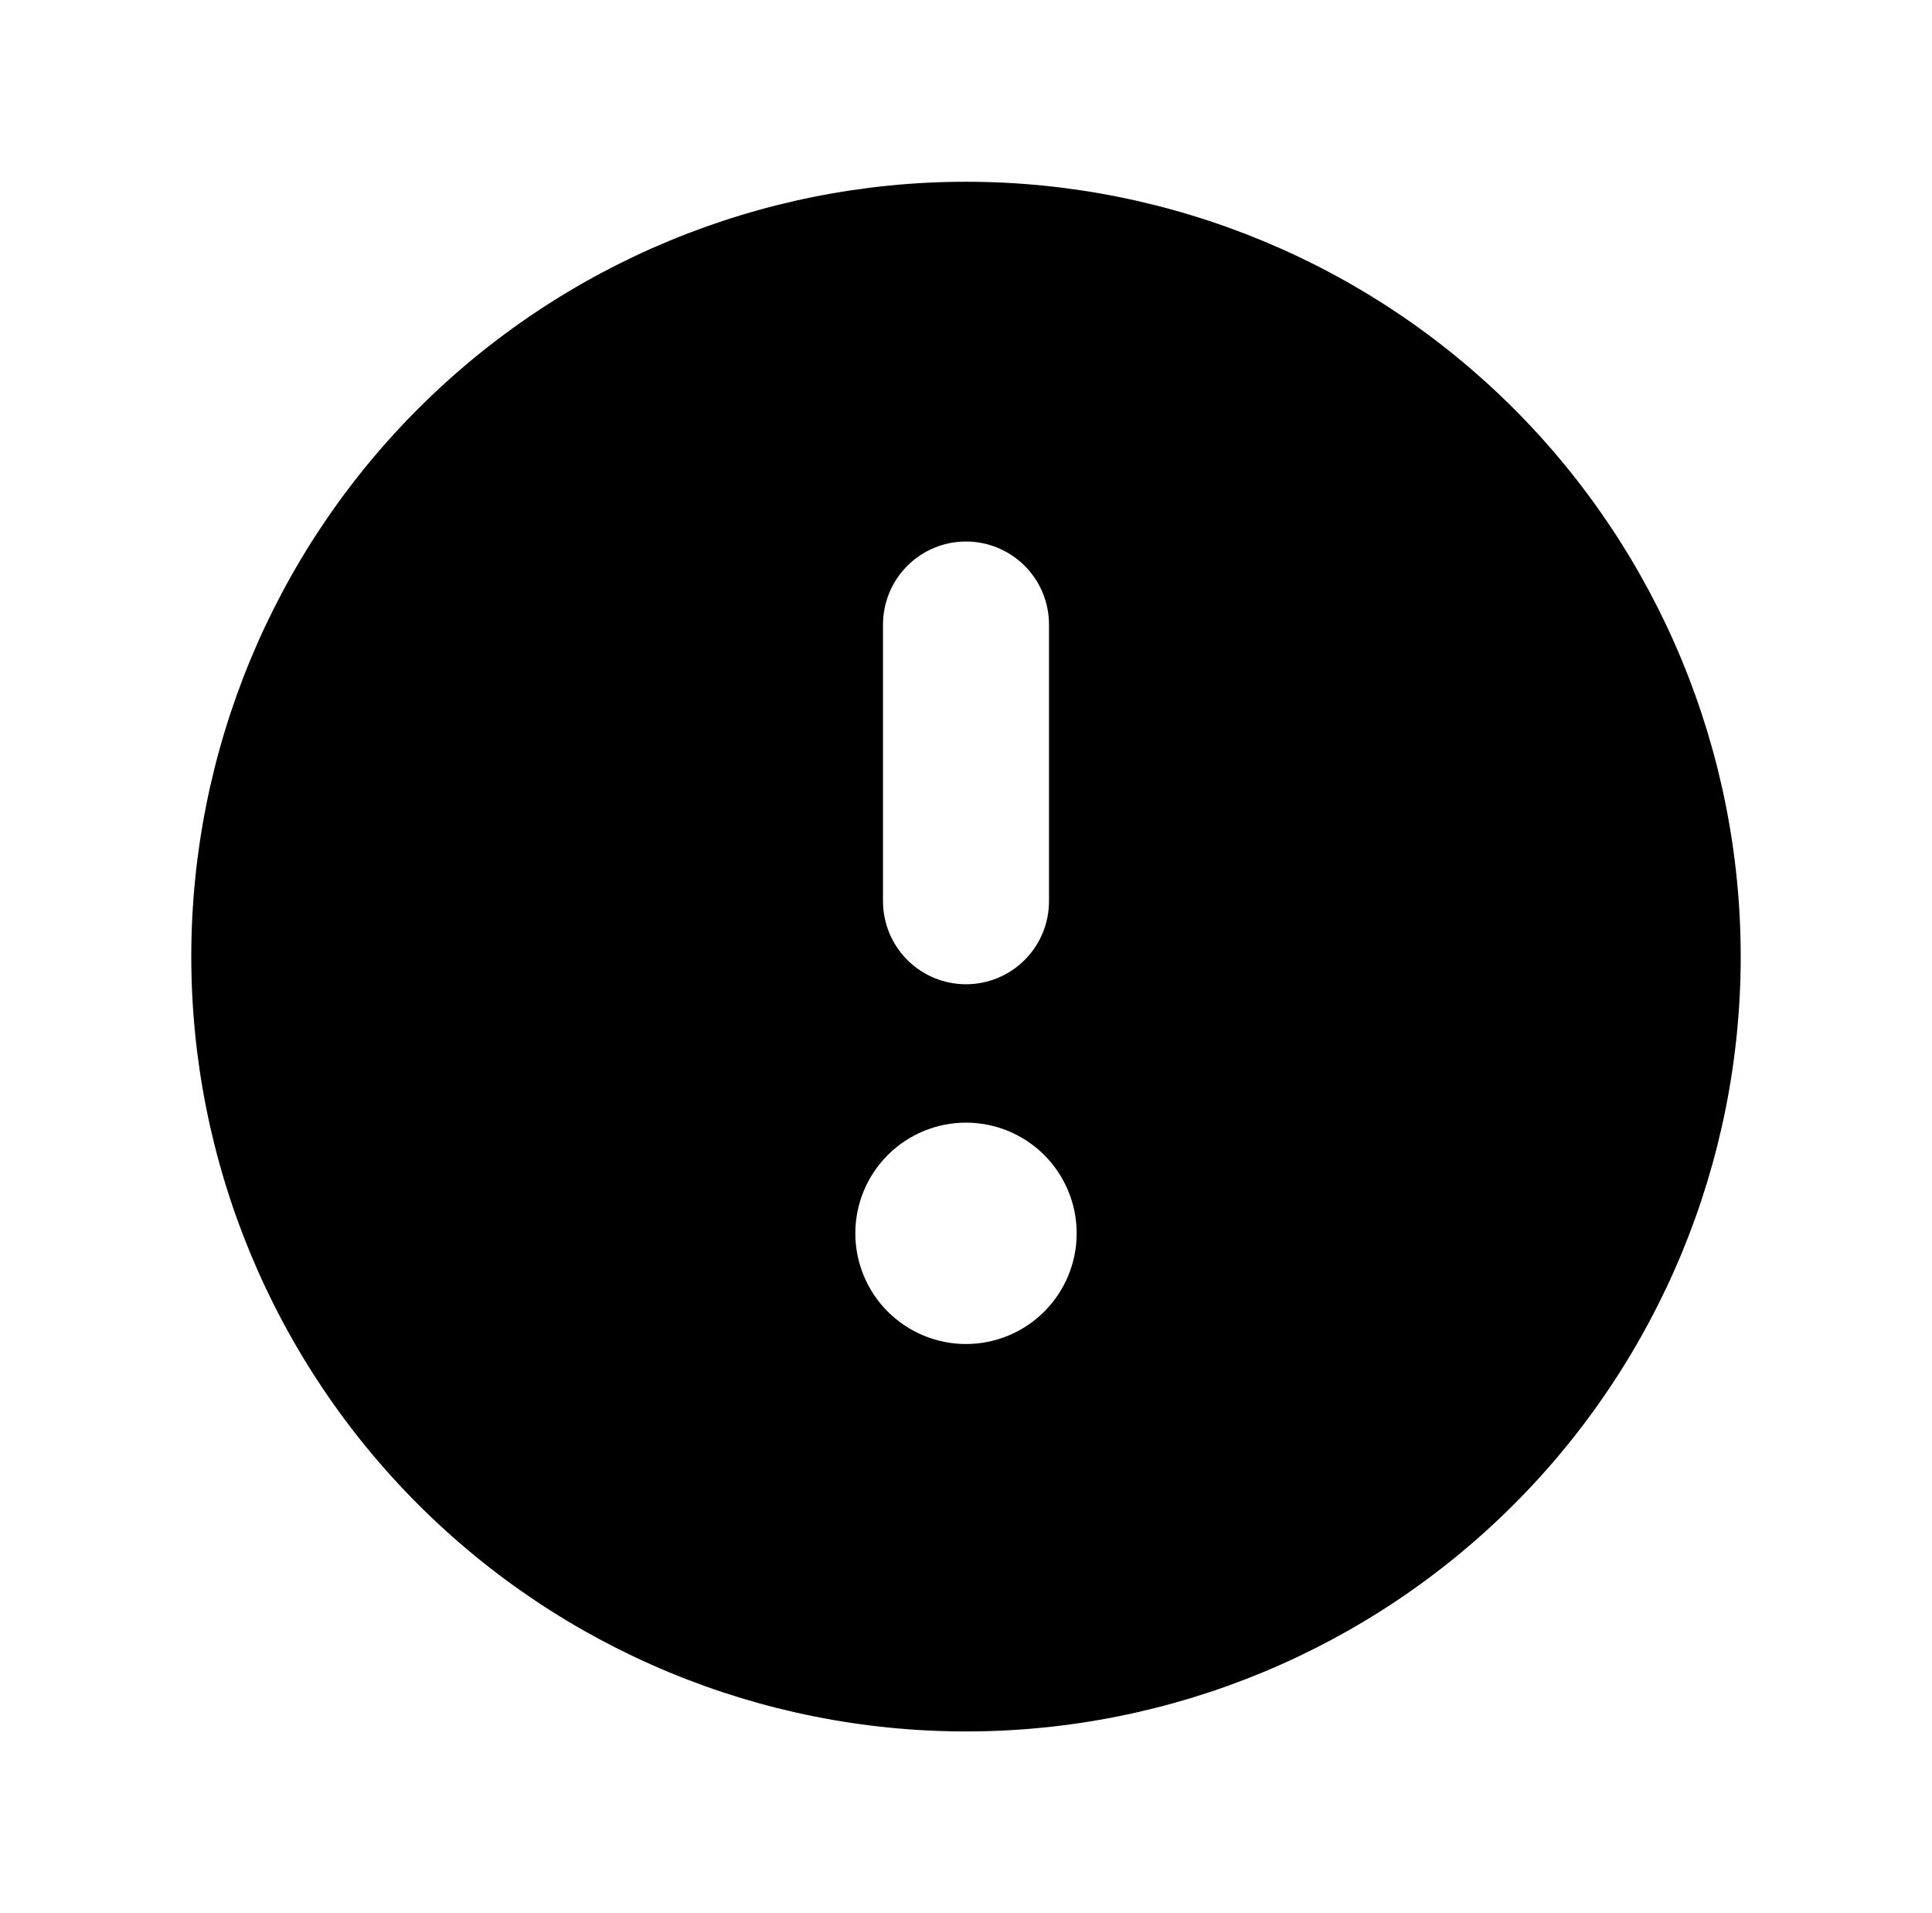
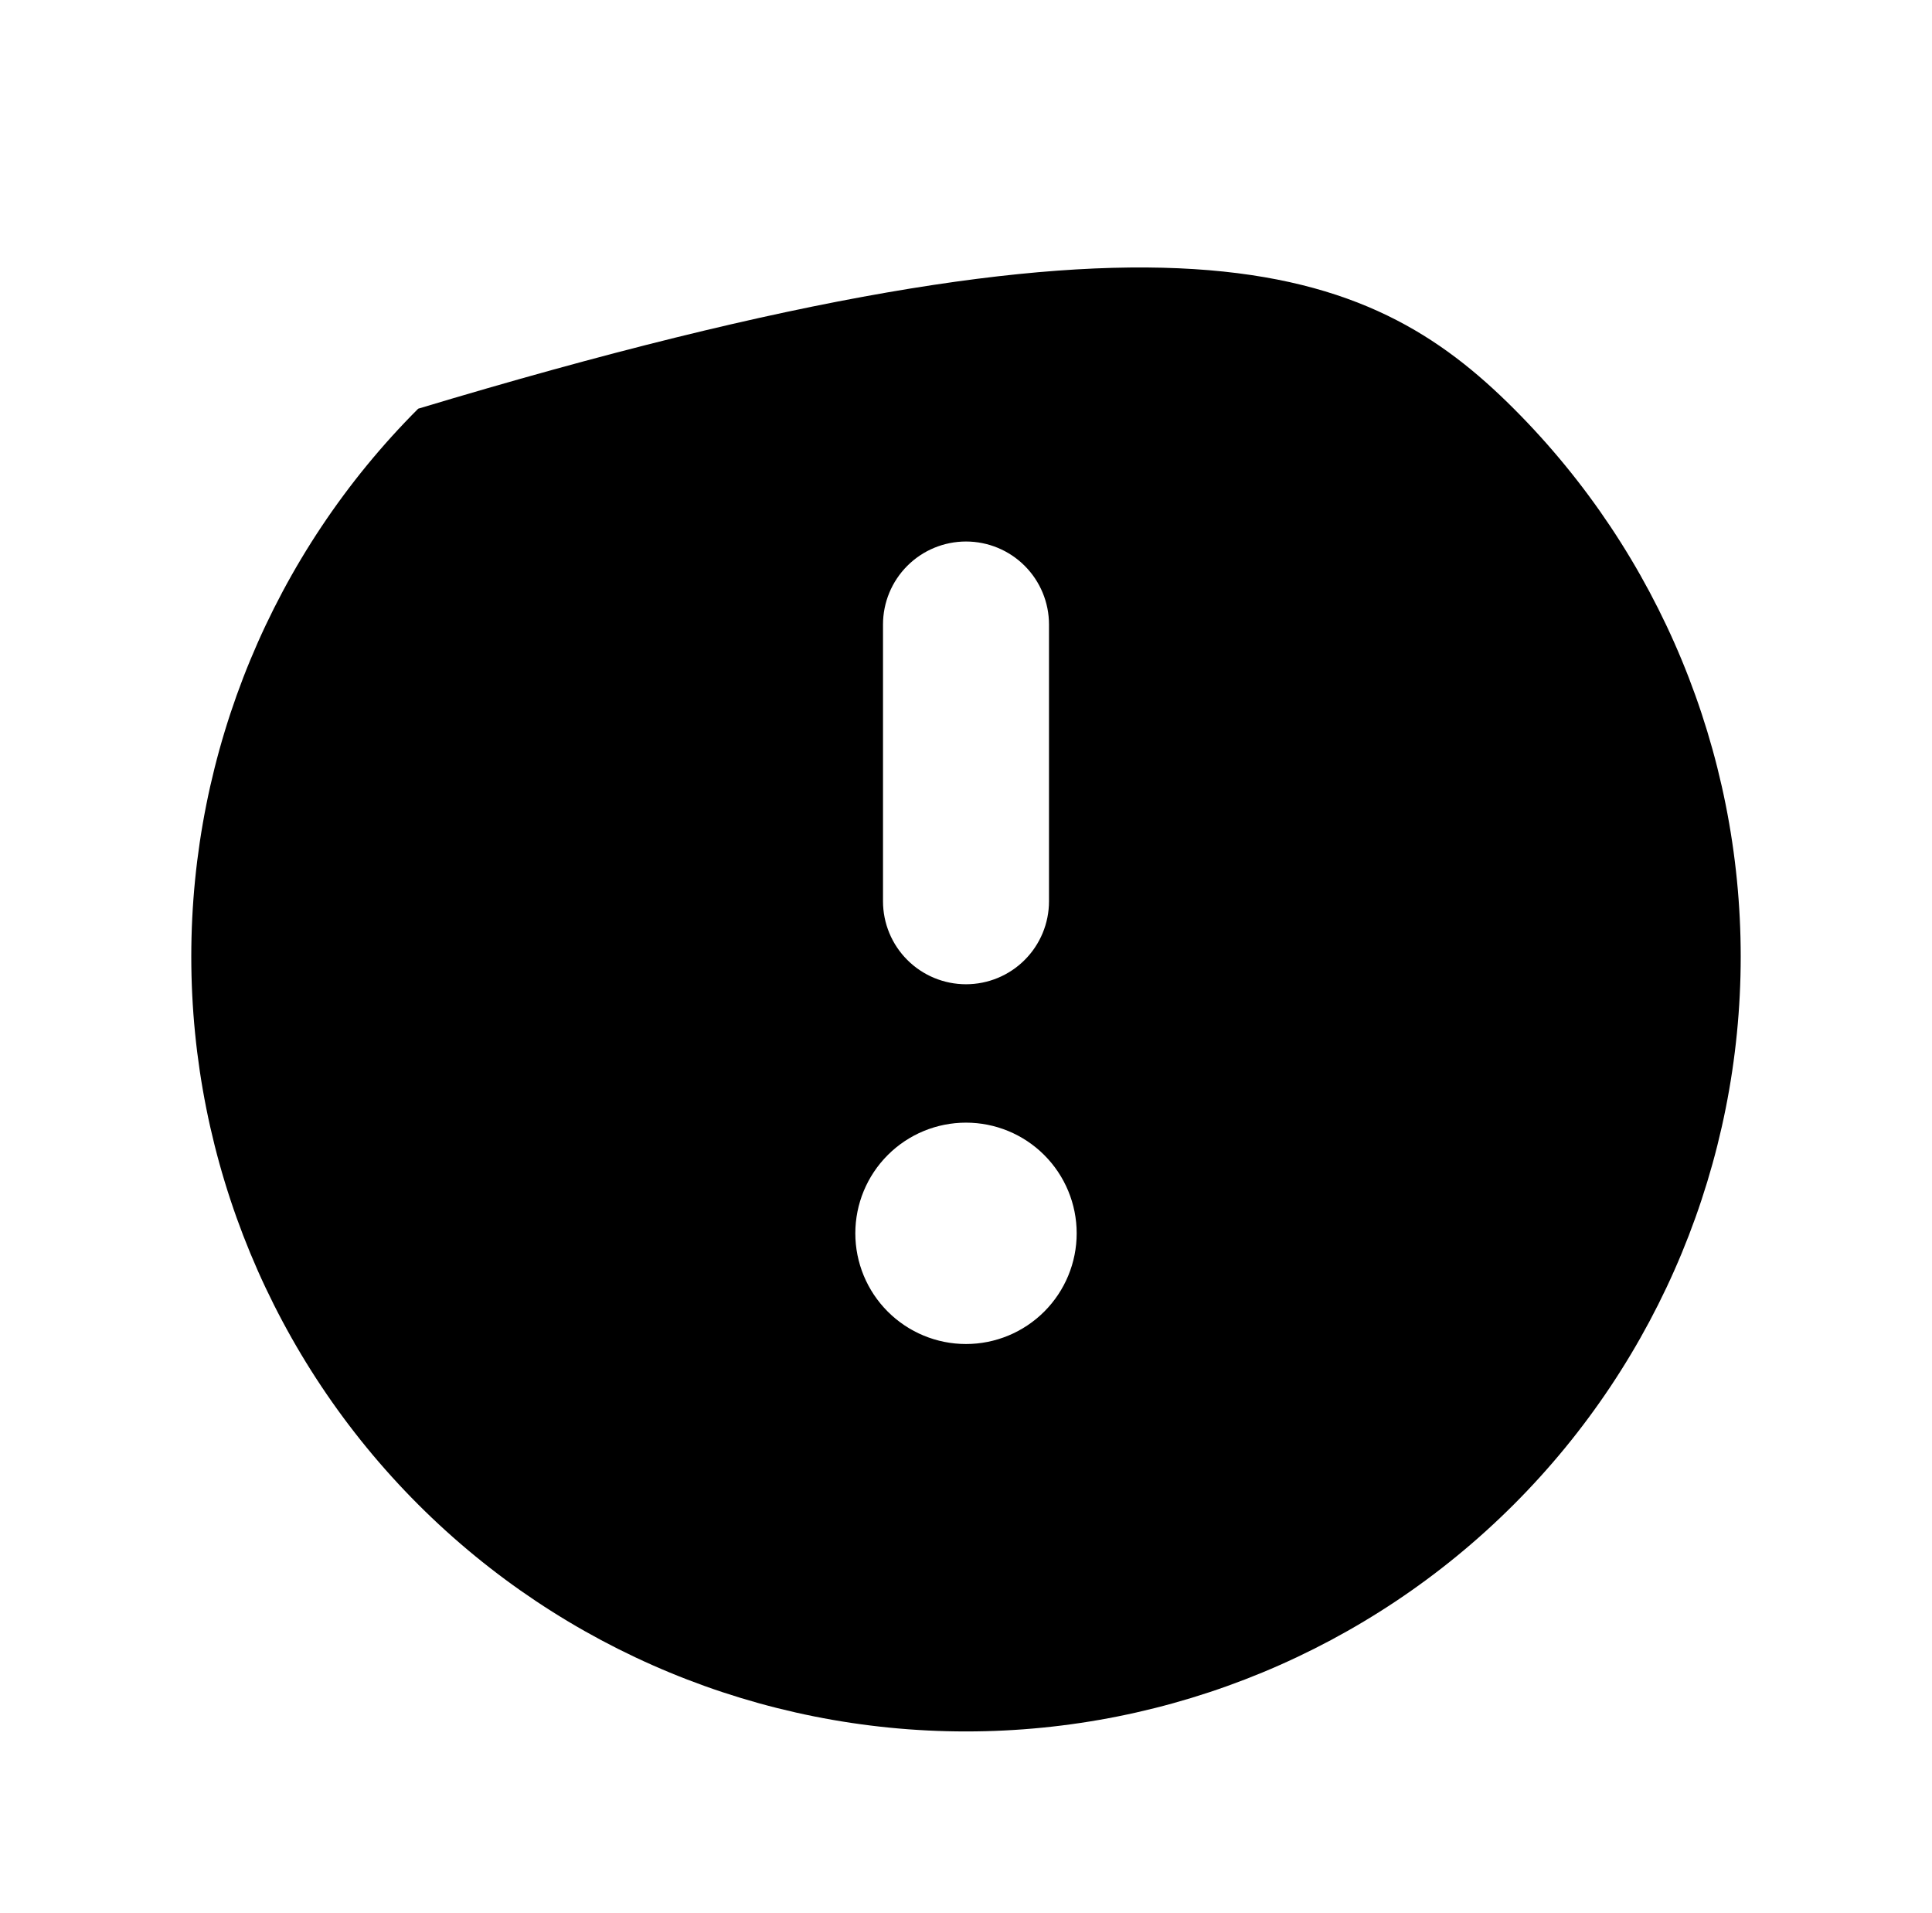
<svg xmlns="http://www.w3.org/2000/svg" width="101" height="100" viewBox="0 0 101 100" fill="none">
-   <path fill-rule="evenodd" clip-rule="evenodd" d="M91 50C91 60.741 86.733 71.043 79.138 78.638C71.543 86.233 61.241 90.5 50.5 90.5C39.759 90.5 29.457 86.233 21.862 78.638C14.267 71.043 10 60.741 10 50C10 39.259 14.267 28.957 21.862 21.362C29.457 13.767 39.759 9.5 50.5 9.5C61.241 9.5 71.543 13.767 79.138 21.362C86.733 28.957 91 39.259 91 50ZM56.286 64.464C56.286 65.999 55.676 67.47 54.591 68.555C53.506 69.64 52.035 70.25 50.5 70.25C48.965 70.25 47.494 69.64 46.409 68.555C45.324 67.47 44.714 65.999 44.714 64.464C44.714 62.93 45.324 61.458 46.409 60.373C47.494 59.288 48.965 58.679 50.5 58.679C52.035 58.679 53.506 59.288 54.591 60.373C55.676 61.458 56.286 62.93 56.286 64.464ZM54.839 32.643C54.839 31.492 54.382 30.388 53.568 29.575C52.755 28.761 51.651 28.304 50.5 28.304C49.349 28.304 48.245 28.761 47.432 29.575C46.618 30.388 46.161 31.492 46.161 32.643V47.107C46.161 48.258 46.618 49.362 47.432 50.175C48.245 50.989 49.349 51.446 50.5 51.446C51.651 51.446 52.755 50.989 53.568 50.175C54.382 49.362 54.839 48.258 54.839 47.107V32.643Z" fill="black" />
+   <path fill-rule="evenodd" clip-rule="evenodd" d="M91 50C91 60.741 86.733 71.043 79.138 78.638C71.543 86.233 61.241 90.5 50.5 90.5C39.759 90.5 29.457 86.233 21.862 78.638C14.267 71.043 10 60.741 10 50C10 39.259 14.267 28.957 21.862 21.362C61.241 9.5 71.543 13.767 79.138 21.362C86.733 28.957 91 39.259 91 50ZM56.286 64.464C56.286 65.999 55.676 67.47 54.591 68.555C53.506 69.64 52.035 70.25 50.5 70.25C48.965 70.25 47.494 69.64 46.409 68.555C45.324 67.47 44.714 65.999 44.714 64.464C44.714 62.93 45.324 61.458 46.409 60.373C47.494 59.288 48.965 58.679 50.5 58.679C52.035 58.679 53.506 59.288 54.591 60.373C55.676 61.458 56.286 62.93 56.286 64.464ZM54.839 32.643C54.839 31.492 54.382 30.388 53.568 29.575C52.755 28.761 51.651 28.304 50.5 28.304C49.349 28.304 48.245 28.761 47.432 29.575C46.618 30.388 46.161 31.492 46.161 32.643V47.107C46.161 48.258 46.618 49.362 47.432 50.175C48.245 50.989 49.349 51.446 50.5 51.446C51.651 51.446 52.755 50.989 53.568 50.175C54.382 49.362 54.839 48.258 54.839 47.107V32.643Z" fill="black" />
</svg>